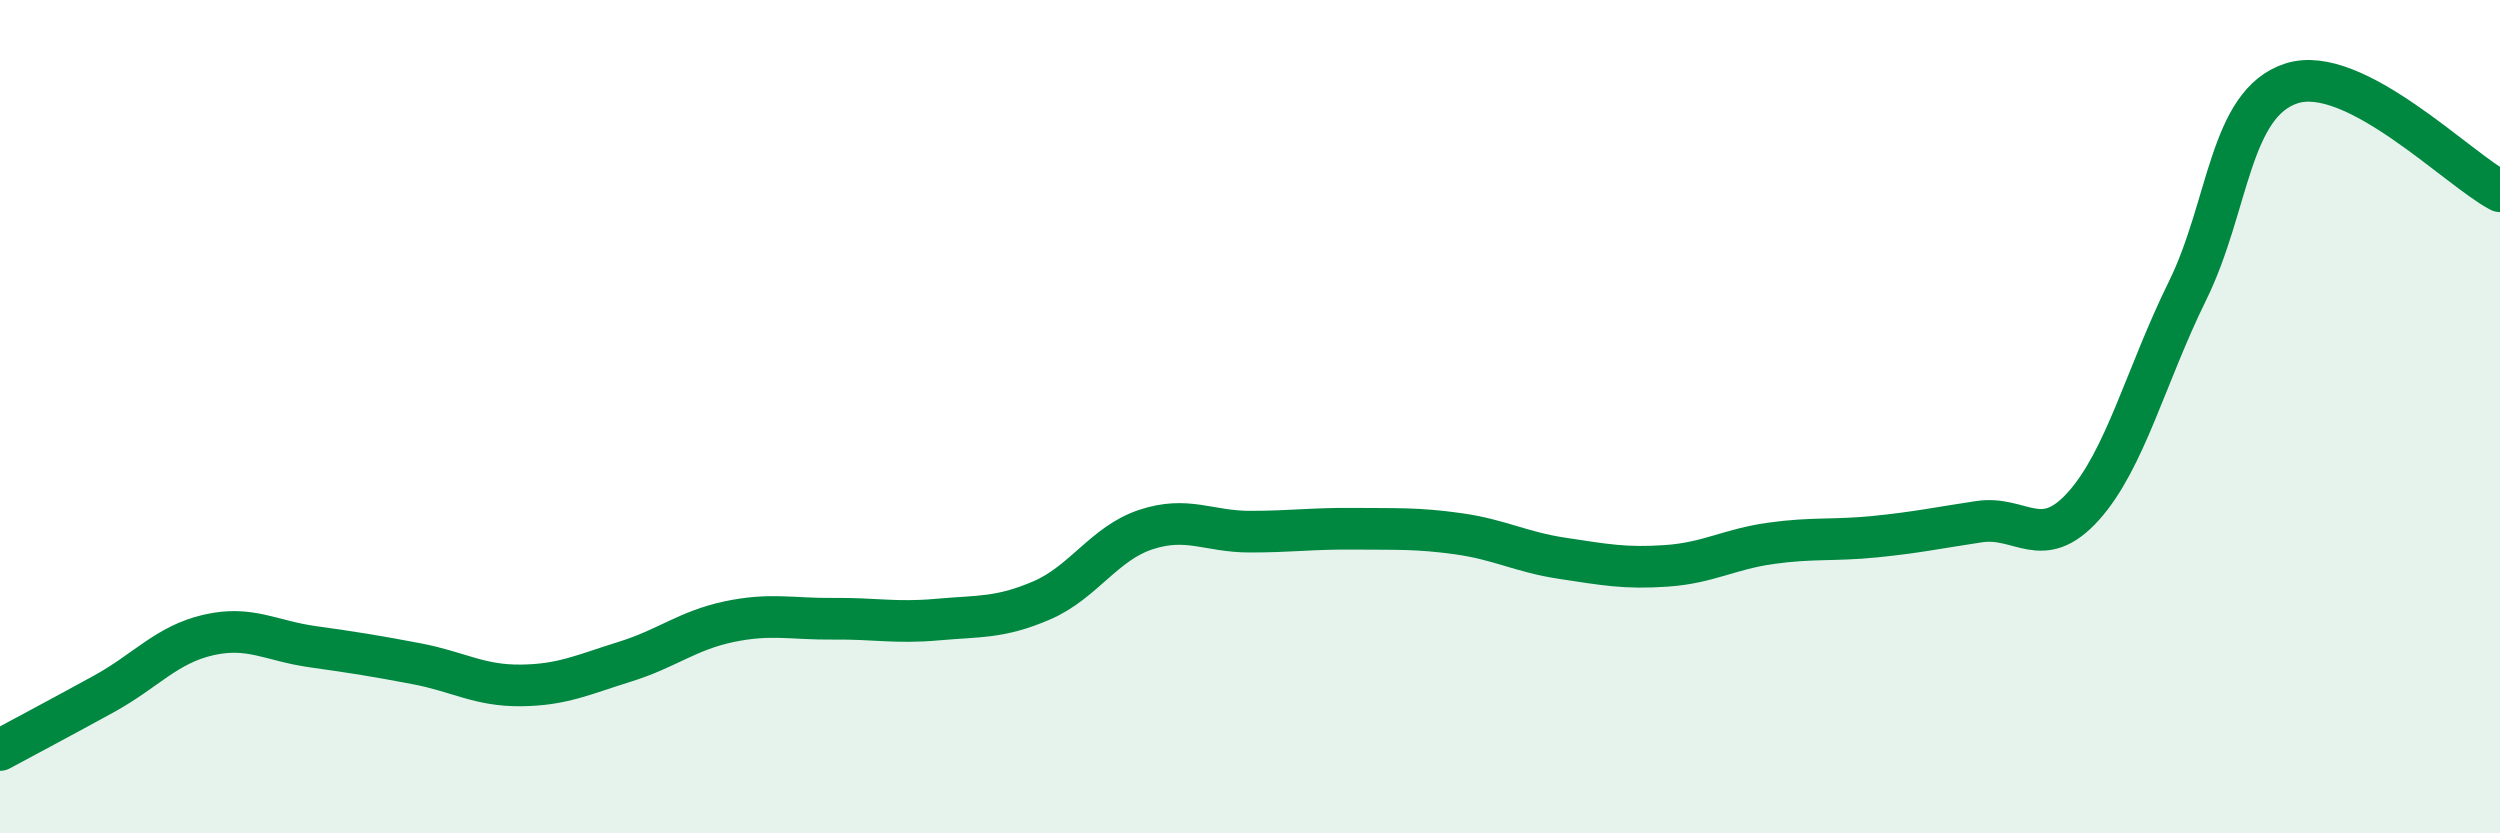
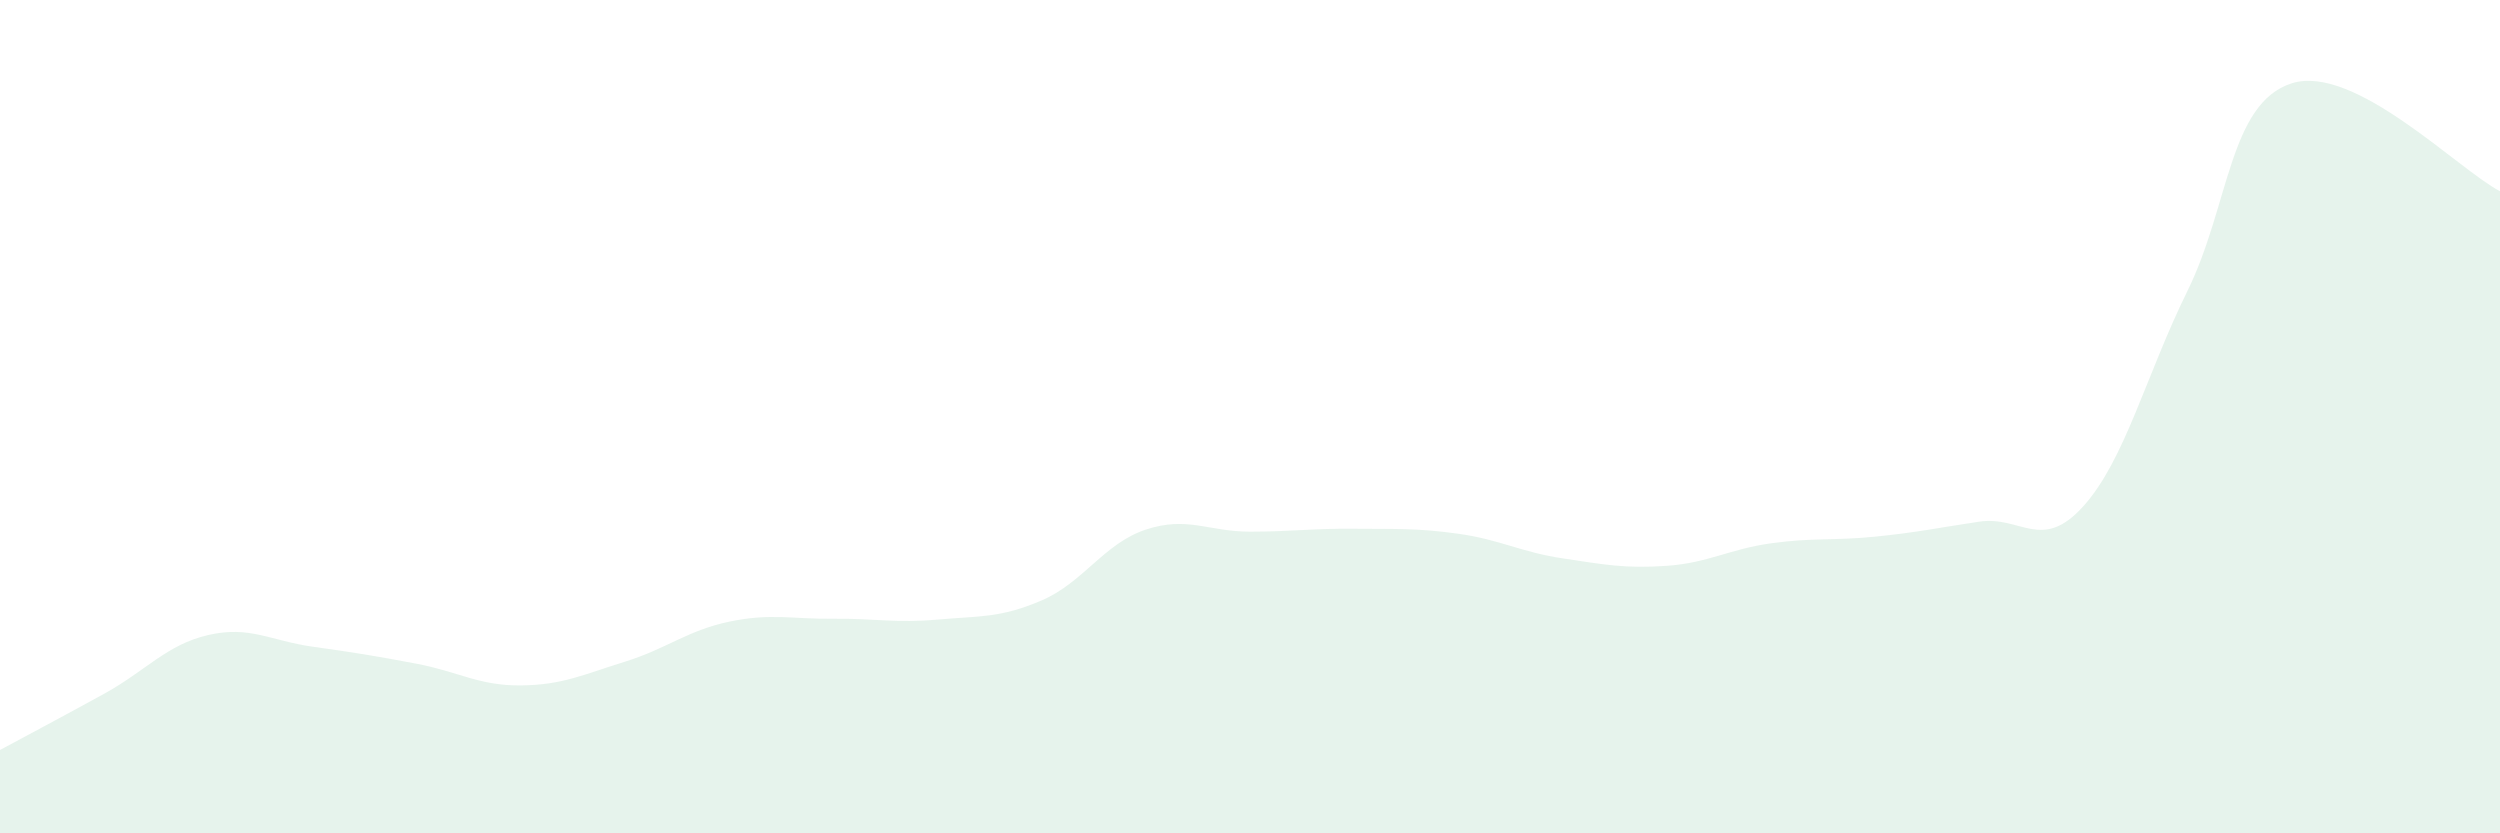
<svg xmlns="http://www.w3.org/2000/svg" width="60" height="20" viewBox="0 0 60 20">
  <path d="M 0,18 C 0.5,17.73 1.5,17.2 2.5,16.65 C 3.5,16.1 4,15.47 5,15.24 C 6,15.01 6.5,15.38 7.5,15.52 C 8.5,15.66 9,15.74 10,15.93 C 11,16.12 11.5,16.46 12.5,16.45 C 13.5,16.44 14,16.19 15,15.88 C 16,15.57 16.5,15.13 17.5,14.92 C 18.5,14.71 19,14.86 20,14.85 C 21,14.84 21.5,14.96 22.5,14.87 C 23.5,14.78 24,14.84 25,14.41 C 26,13.98 26.5,13.04 27.5,12.71 C 28.5,12.38 29,12.76 30,12.76 C 31,12.76 31.5,12.68 32.5,12.69 C 33.5,12.7 34,12.67 35,12.81 C 36,12.95 36.5,13.25 37.5,13.4 C 38.5,13.55 39,13.65 40,13.58 C 41,13.51 41.5,13.18 42.5,13.04 C 43.5,12.9 44,12.98 45,12.88 C 46,12.78 46.5,12.67 47.5,12.52 C 48.5,12.37 49,13.26 50,12.15 C 51,11.04 51.5,9.01 52.5,6.98 C 53.5,4.95 53.5,2.48 55,2 C 56.5,1.52 59,4.07 60,4.59L60 20L0 20Z" fill="#008740" opacity="0.1" stroke-linecap="round" stroke-linejoin="round" />
-   <path d="M 0,18 C 0.5,17.73 1.5,17.2 2.5,16.65 C 3.5,16.1 4,15.47 5,15.24 C 6,15.01 6.5,15.38 7.5,15.52 C 8.5,15.66 9,15.74 10,15.93 C 11,16.12 11.5,16.46 12.5,16.45 C 13.5,16.44 14,16.19 15,15.88 C 16,15.57 16.5,15.13 17.5,14.92 C 18.5,14.71 19,14.86 20,14.85 C 21,14.84 21.5,14.96 22.5,14.87 C 23.5,14.78 24,14.84 25,14.41 C 26,13.98 26.5,13.04 27.5,12.71 C 28.5,12.38 29,12.76 30,12.76 C 31,12.76 31.5,12.68 32.5,12.69 C 33.5,12.7 34,12.67 35,12.81 C 36,12.95 36.5,13.25 37.5,13.4 C 38.5,13.55 39,13.65 40,13.58 C 41,13.51 41.5,13.18 42.5,13.04 C 43.5,12.9 44,12.98 45,12.88 C 46,12.78 46.5,12.67 47.5,12.52 C 48.5,12.37 49,13.26 50,12.15 C 51,11.04 51.5,9.01 52.5,6.98 C 53.5,4.95 53.5,2.48 55,2 C 56.5,1.52 59,4.07 60,4.59" stroke="#008740" stroke-width="1" fill="none" stroke-linecap="round" stroke-linejoin="round" />
</svg>